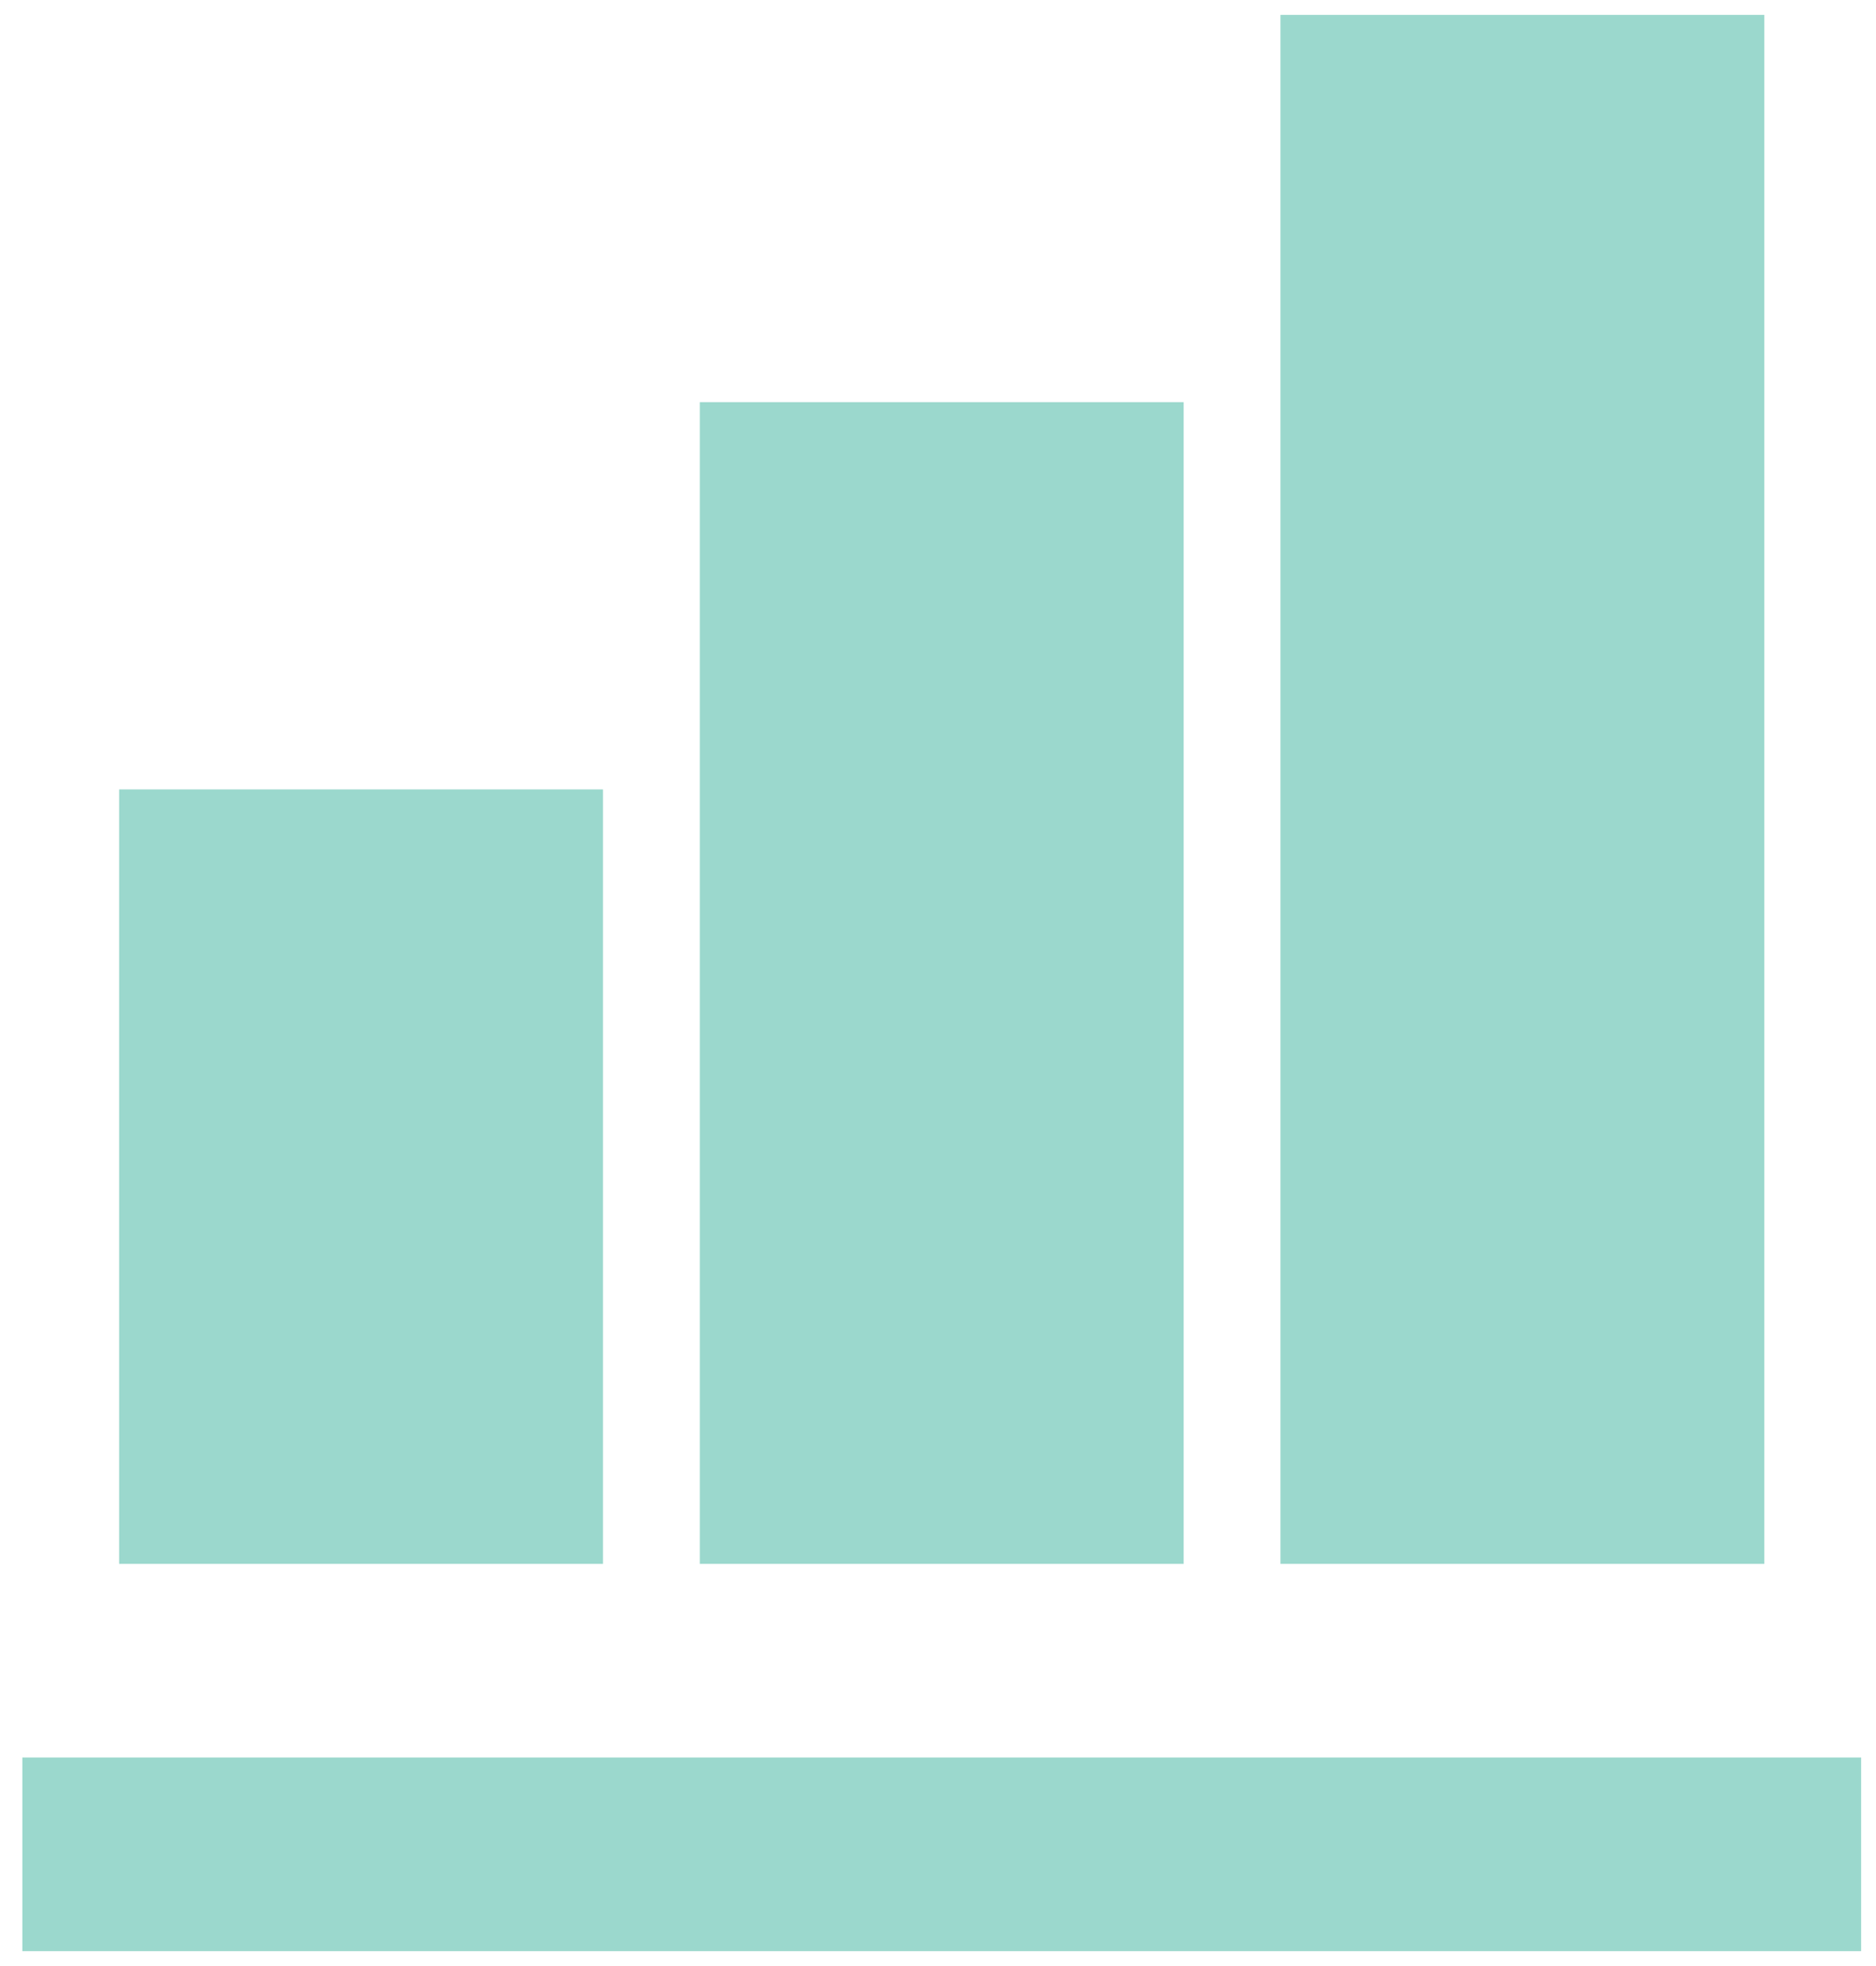
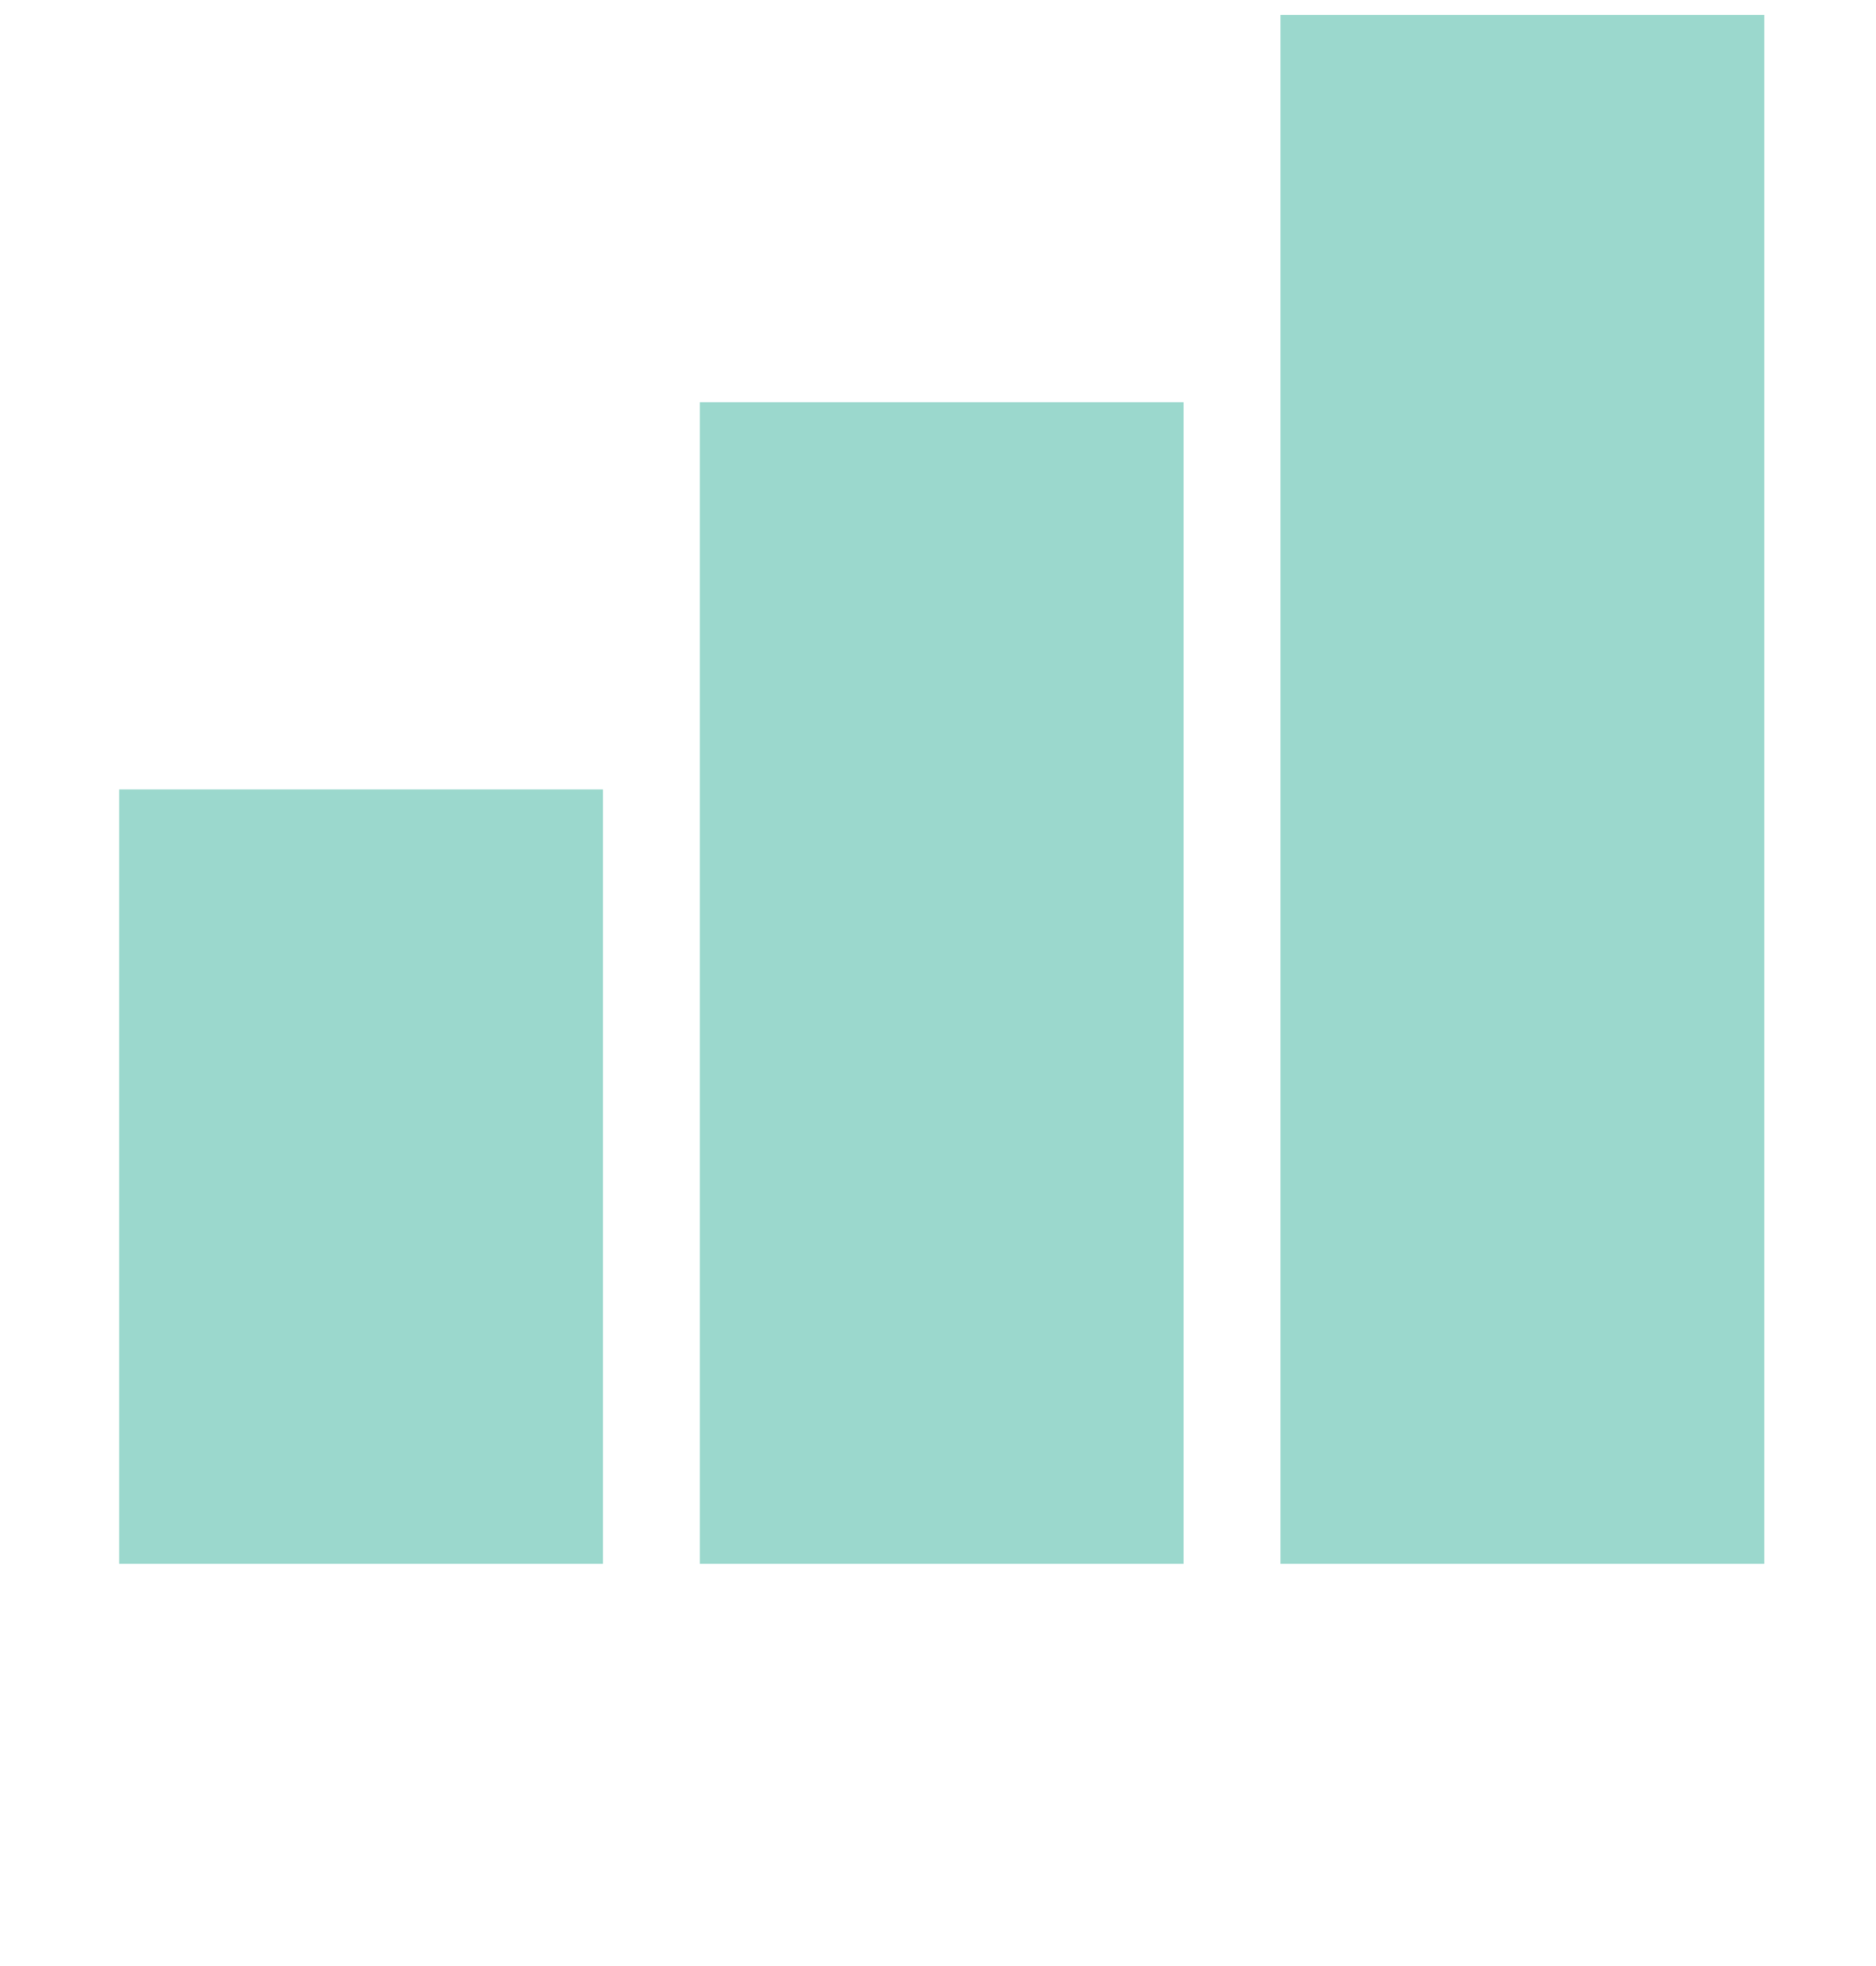
<svg xmlns="http://www.w3.org/2000/svg" width="42" height="44" viewBox="0 0 42 44" fill="none">
-   <path d="M13.5 35H2.667V17.667H13.5V35ZM26.5 35H15.667V9H26.5V35ZM39.5 35H28.667V0.333H39.5V35ZM41.667 43.667H0.5V39.333H41.667V43.667Z" fill="#9BD8CD" />
+   <path d="M13.5 35H2.667V17.667H13.5V35ZM26.5 35H15.667V9H26.5V35ZM39.5 35H28.667V0.333H39.5V35ZM41.667 43.667V39.333H41.667V43.667Z" fill="#9BD8CD" />
</svg>